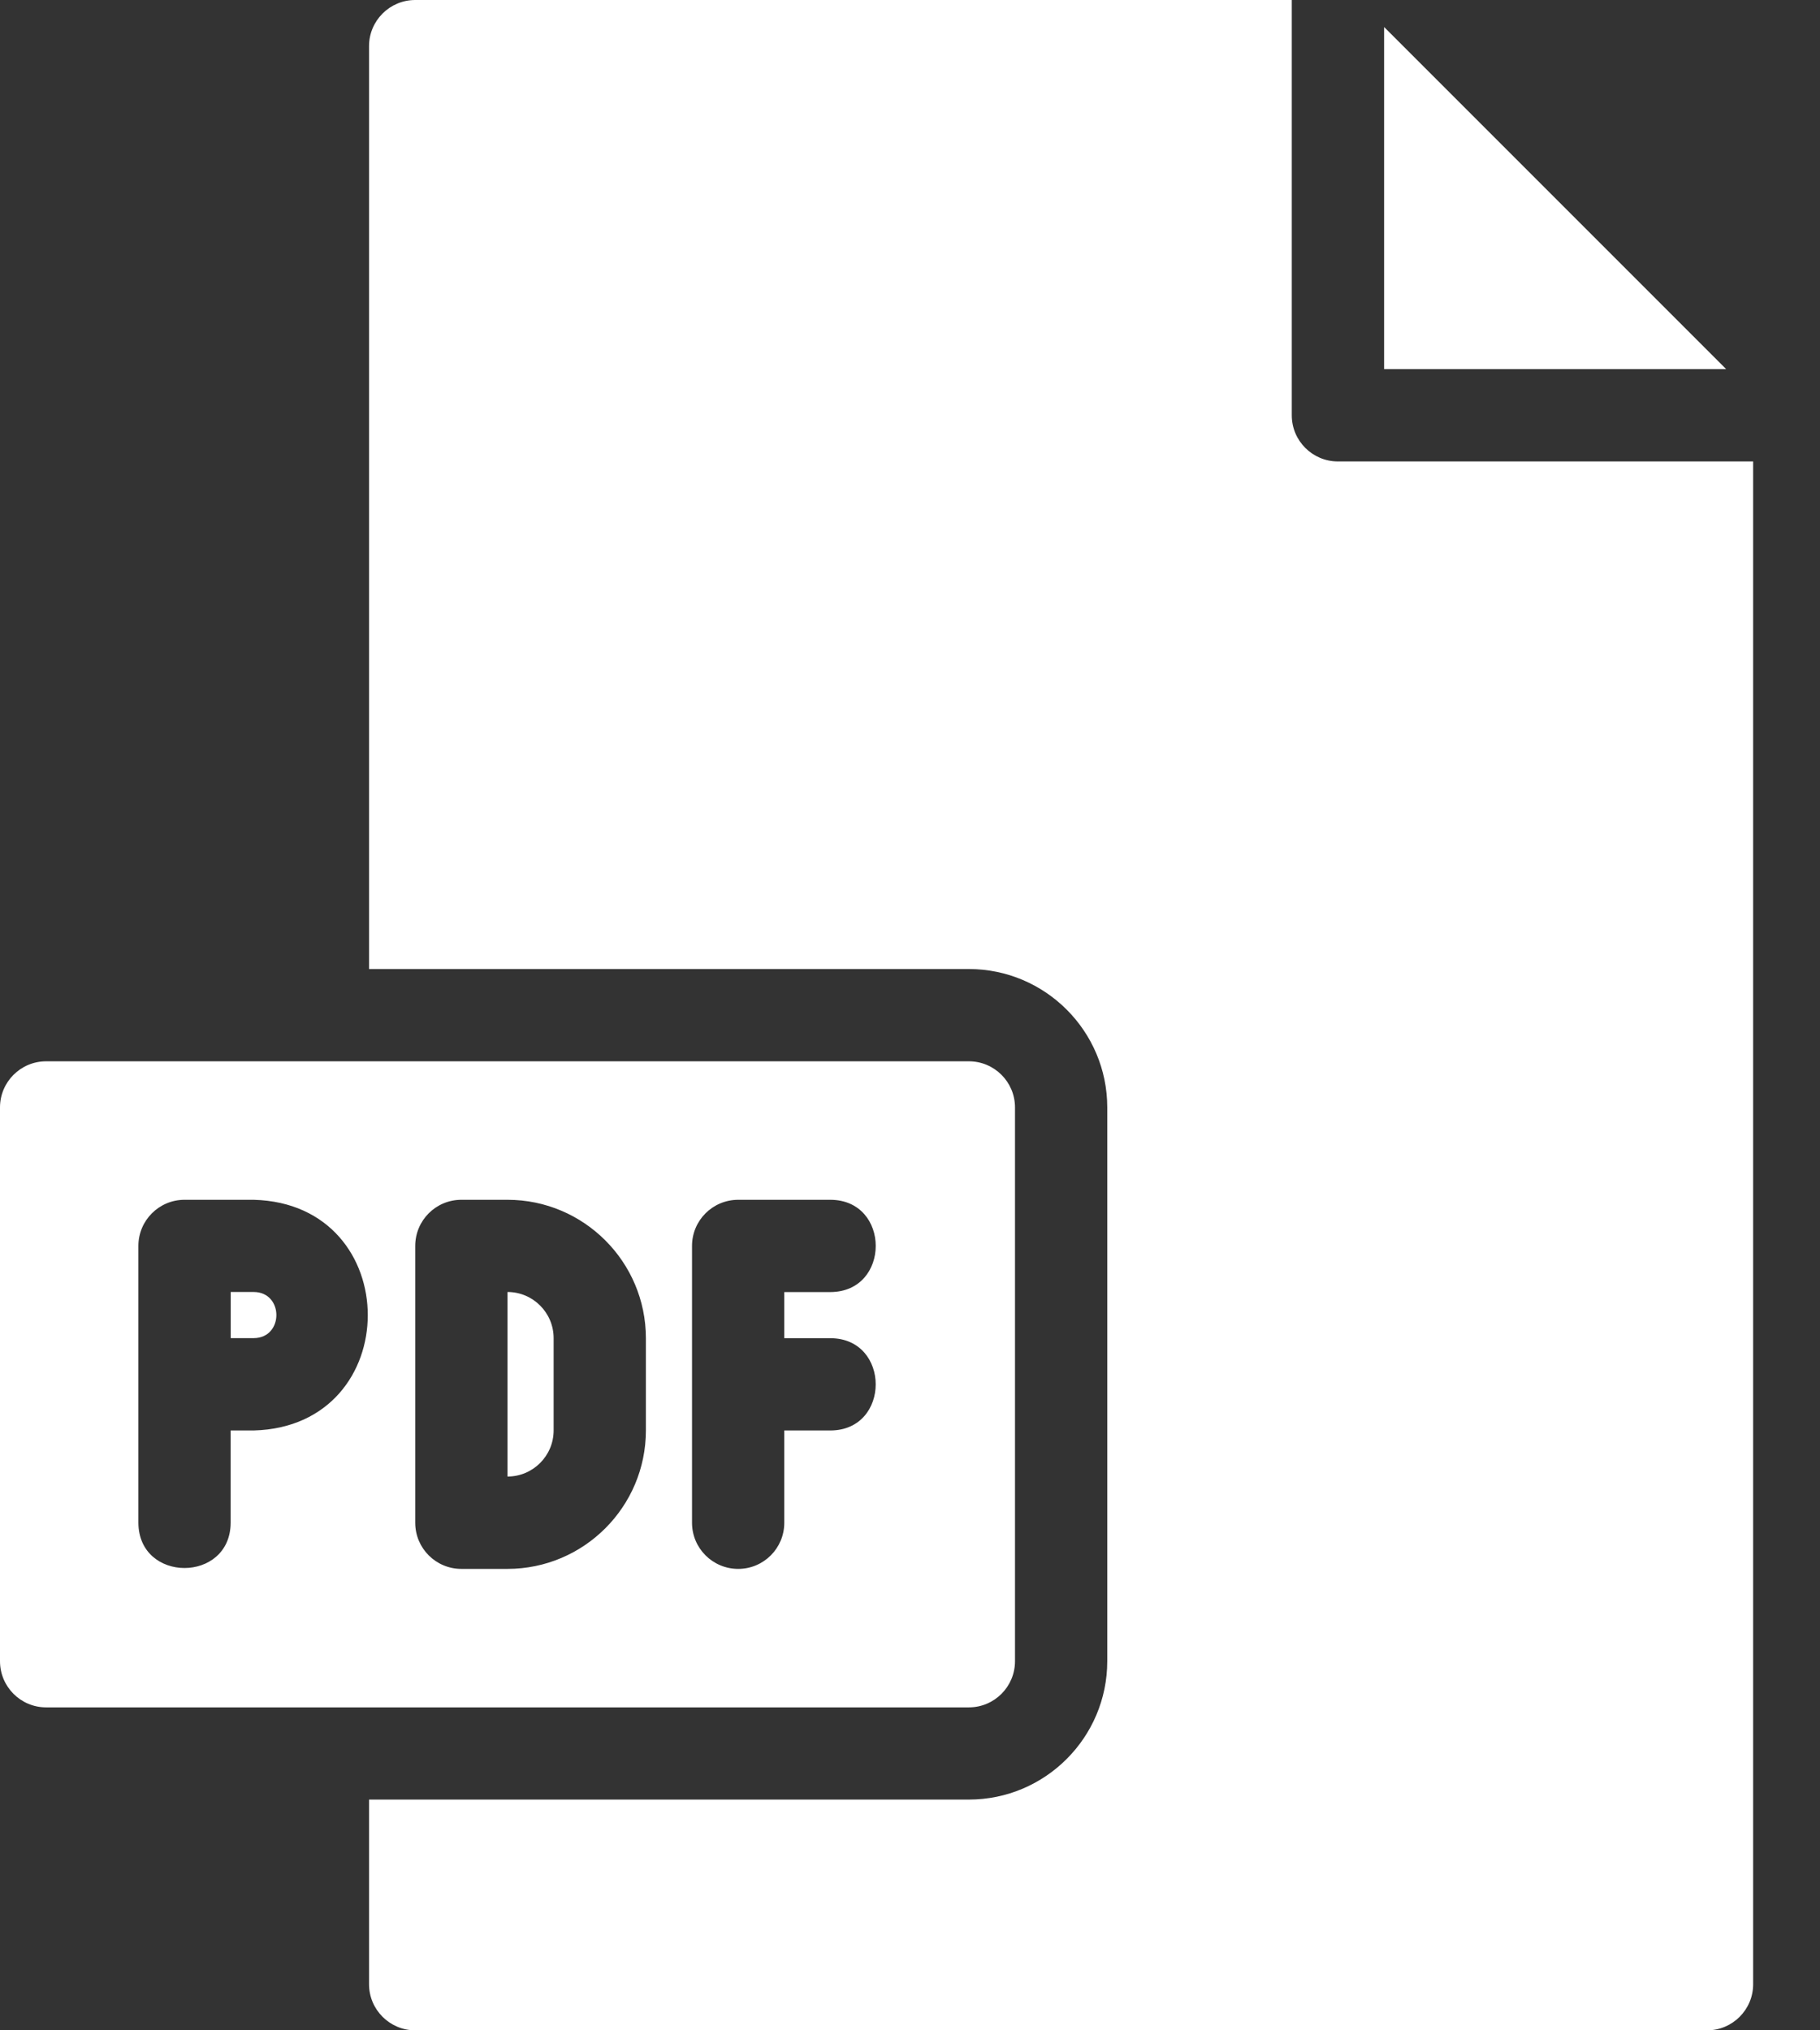
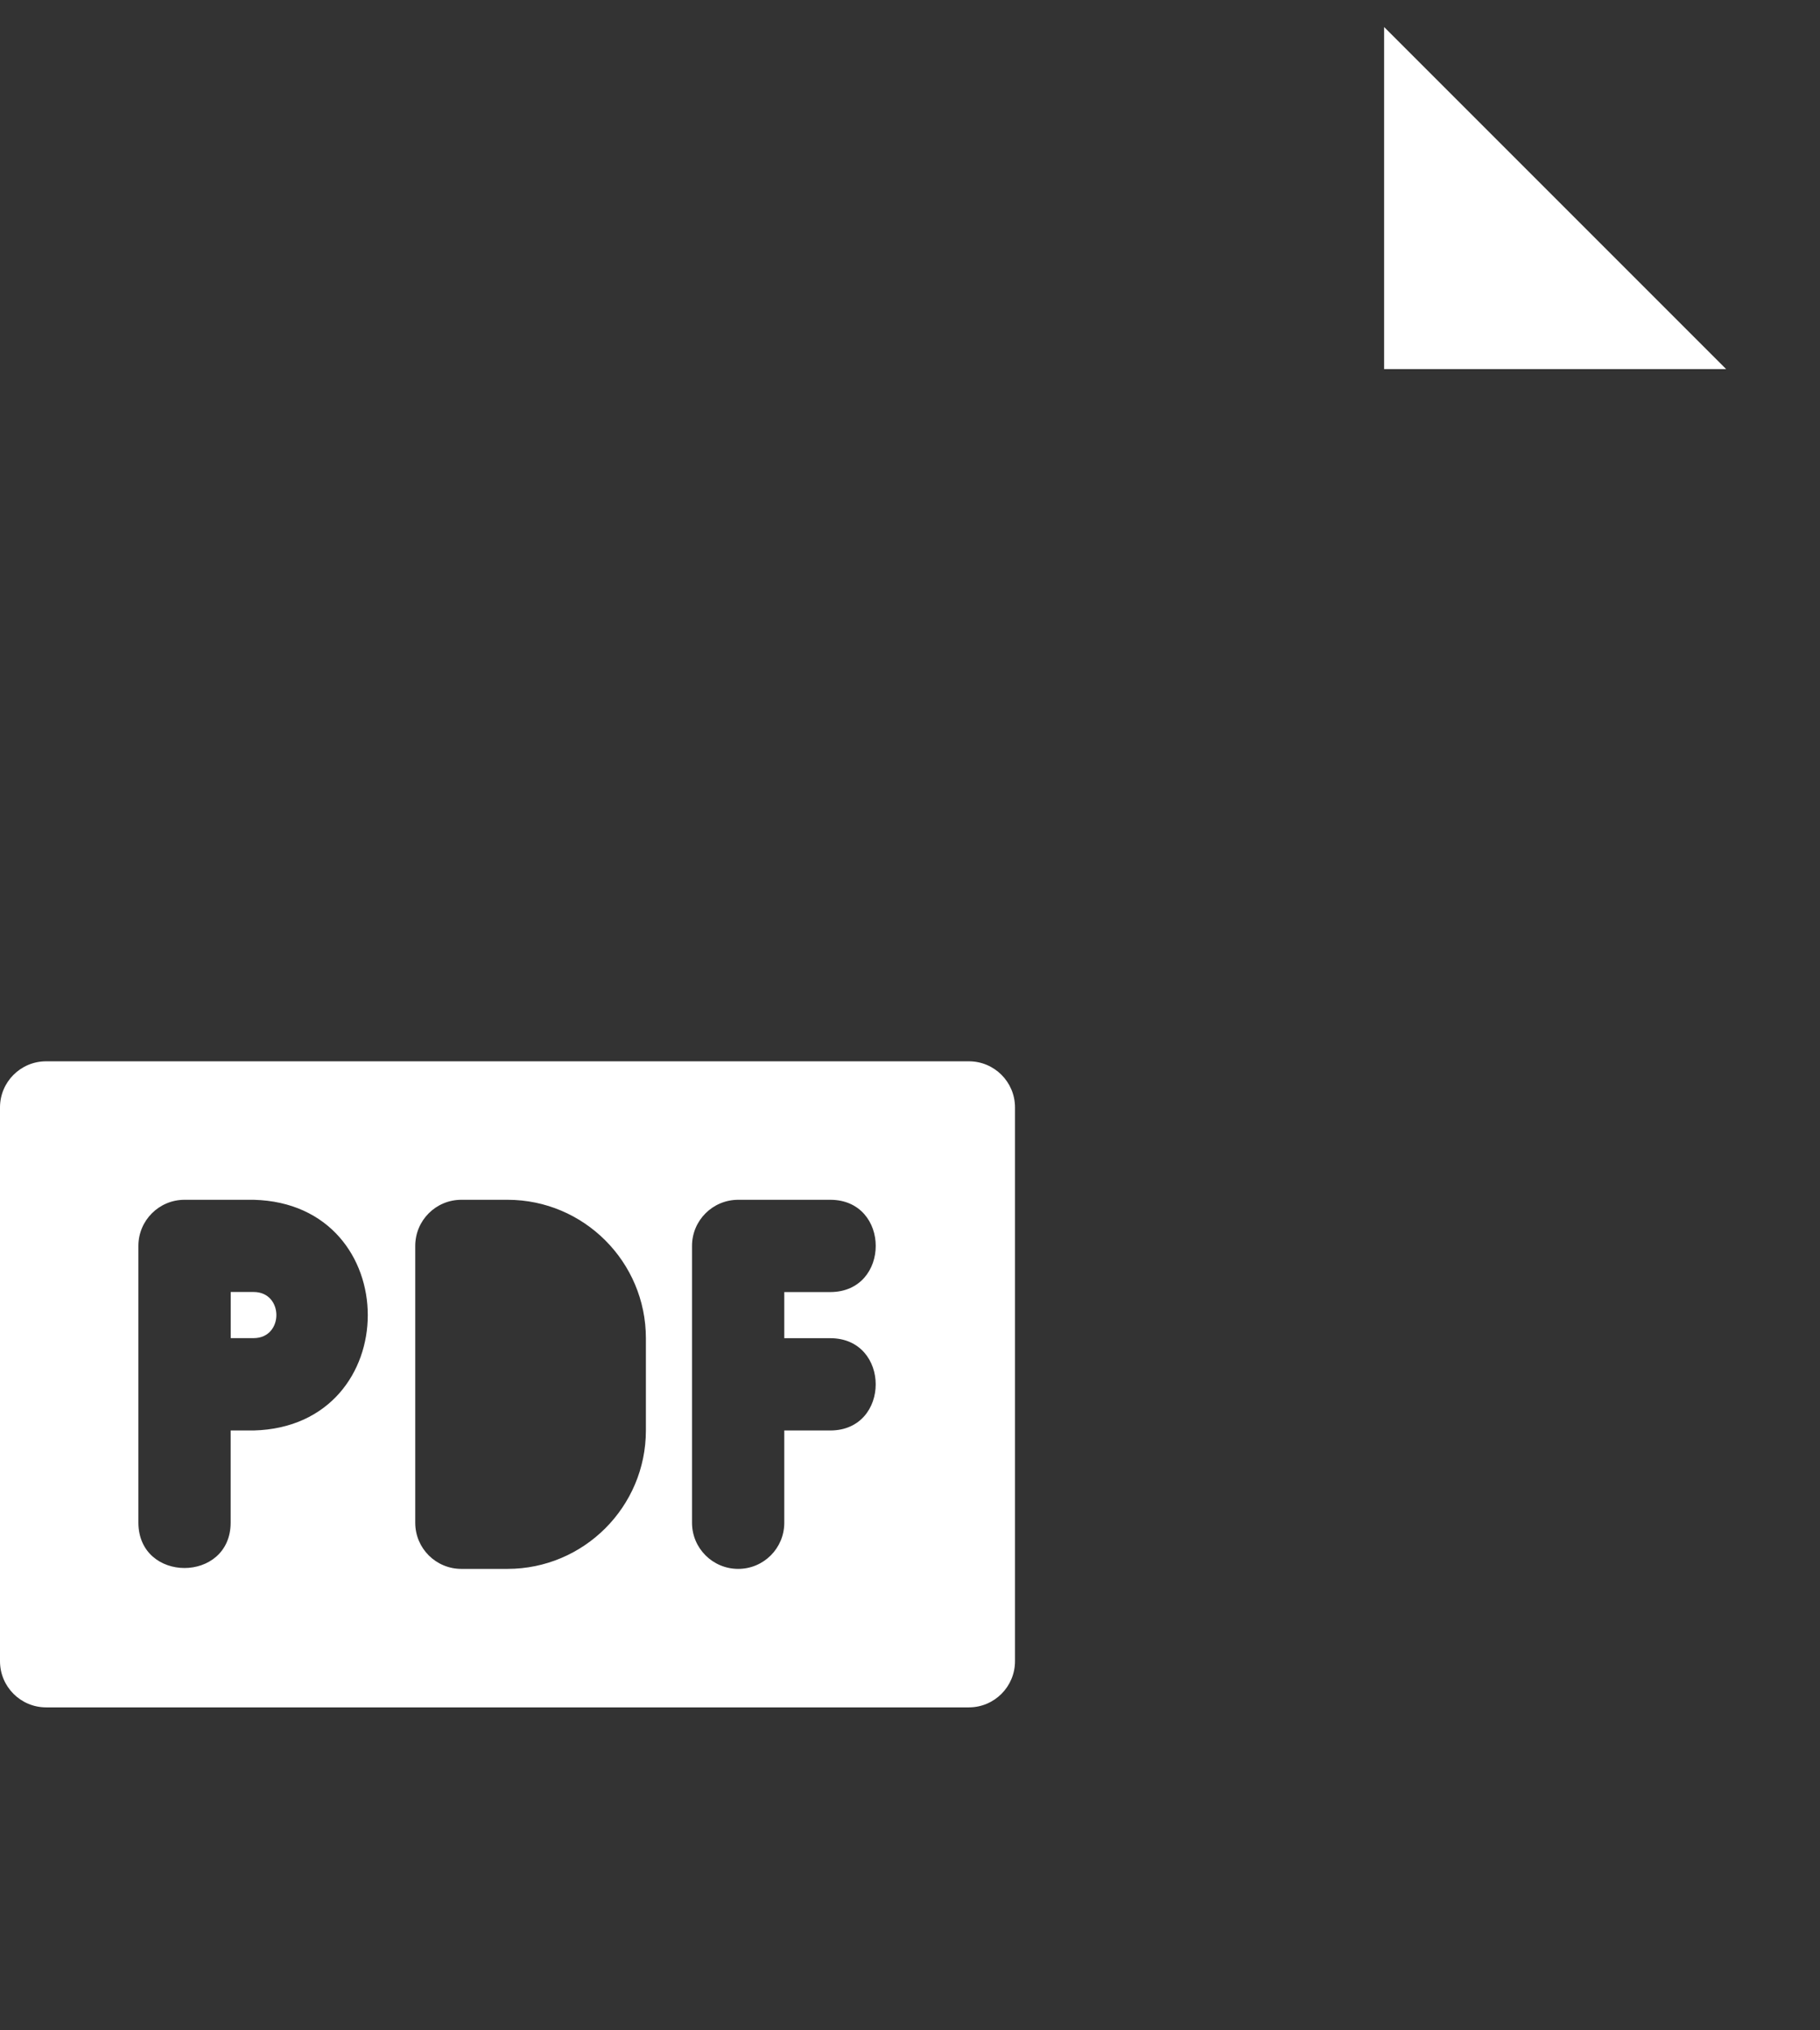
<svg xmlns="http://www.w3.org/2000/svg" width="26" height="29" viewBox="0 0 26 29" fill="none">
  <rect x="0" y="0" width="26" height="29" fill="#333333" stroke="none" />
  <path d="M19.773 5.272H24.659L19.773 0.386V5.272Z" fill="white" />
-   <path d="M7.909 20.431V19.113C7.909 18.749 7.613 18.454 7.25 18.454V21.09C7.613 21.09 7.909 20.795 7.909 20.431Z" fill="white" />
  <path d="M3.625 18.454H3.296V19.113H3.625C4.056 19.111 4.056 18.456 3.625 18.454Z" fill="white" />
-   <path d="M5.932 0C5.568 0 5.272 0.295 5.272 0.659V13.841H13.841C14.931 13.841 15.818 14.728 15.818 15.818V23.727C15.818 24.817 14.931 25.704 13.841 25.704H5.272V28.341C5.272 28.705 5.568 29 5.932 29H24.386C24.75 29 25.045 28.705 25.045 28.341V6.591H19.113C18.75 6.591 18.454 6.296 18.454 5.932V0H5.932Z" fill="white" />
  <path d="M13.841 24.387C14.205 24.387 14.5 24.092 14.5 23.727V15.818C14.5 15.454 14.205 15.159 13.841 15.159C10.849 15.159 3.564 15.159 0.659 15.159C0.295 15.159 0 15.454 0 15.818V23.727C0 24.092 0.295 24.387 0.659 24.387H13.841ZM9.886 17.796C9.886 17.431 10.182 17.137 10.546 17.137H11.864C12.726 17.141 12.726 18.451 11.864 18.455H11.204V19.114H11.864C12.725 19.117 12.726 20.429 11.864 20.432H11.204V21.75C11.204 22.115 10.909 22.409 10.546 22.409C10.182 22.409 9.886 22.115 9.886 21.75V17.796ZM5.932 17.796C5.932 17.431 6.227 17.137 6.591 17.137H7.25C8.34 17.137 9.227 18.024 9.227 19.114V20.432C9.227 21.522 8.34 22.409 7.25 22.409H6.591C6.227 22.409 5.932 22.115 5.932 21.75V17.796ZM3.625 20.432H3.295V21.75C3.292 22.611 1.981 22.613 1.977 21.75V17.796C1.977 17.431 2.273 17.137 2.636 17.137H3.625C5.797 17.194 5.797 20.375 3.625 20.432Z" fill="white" />
</svg>